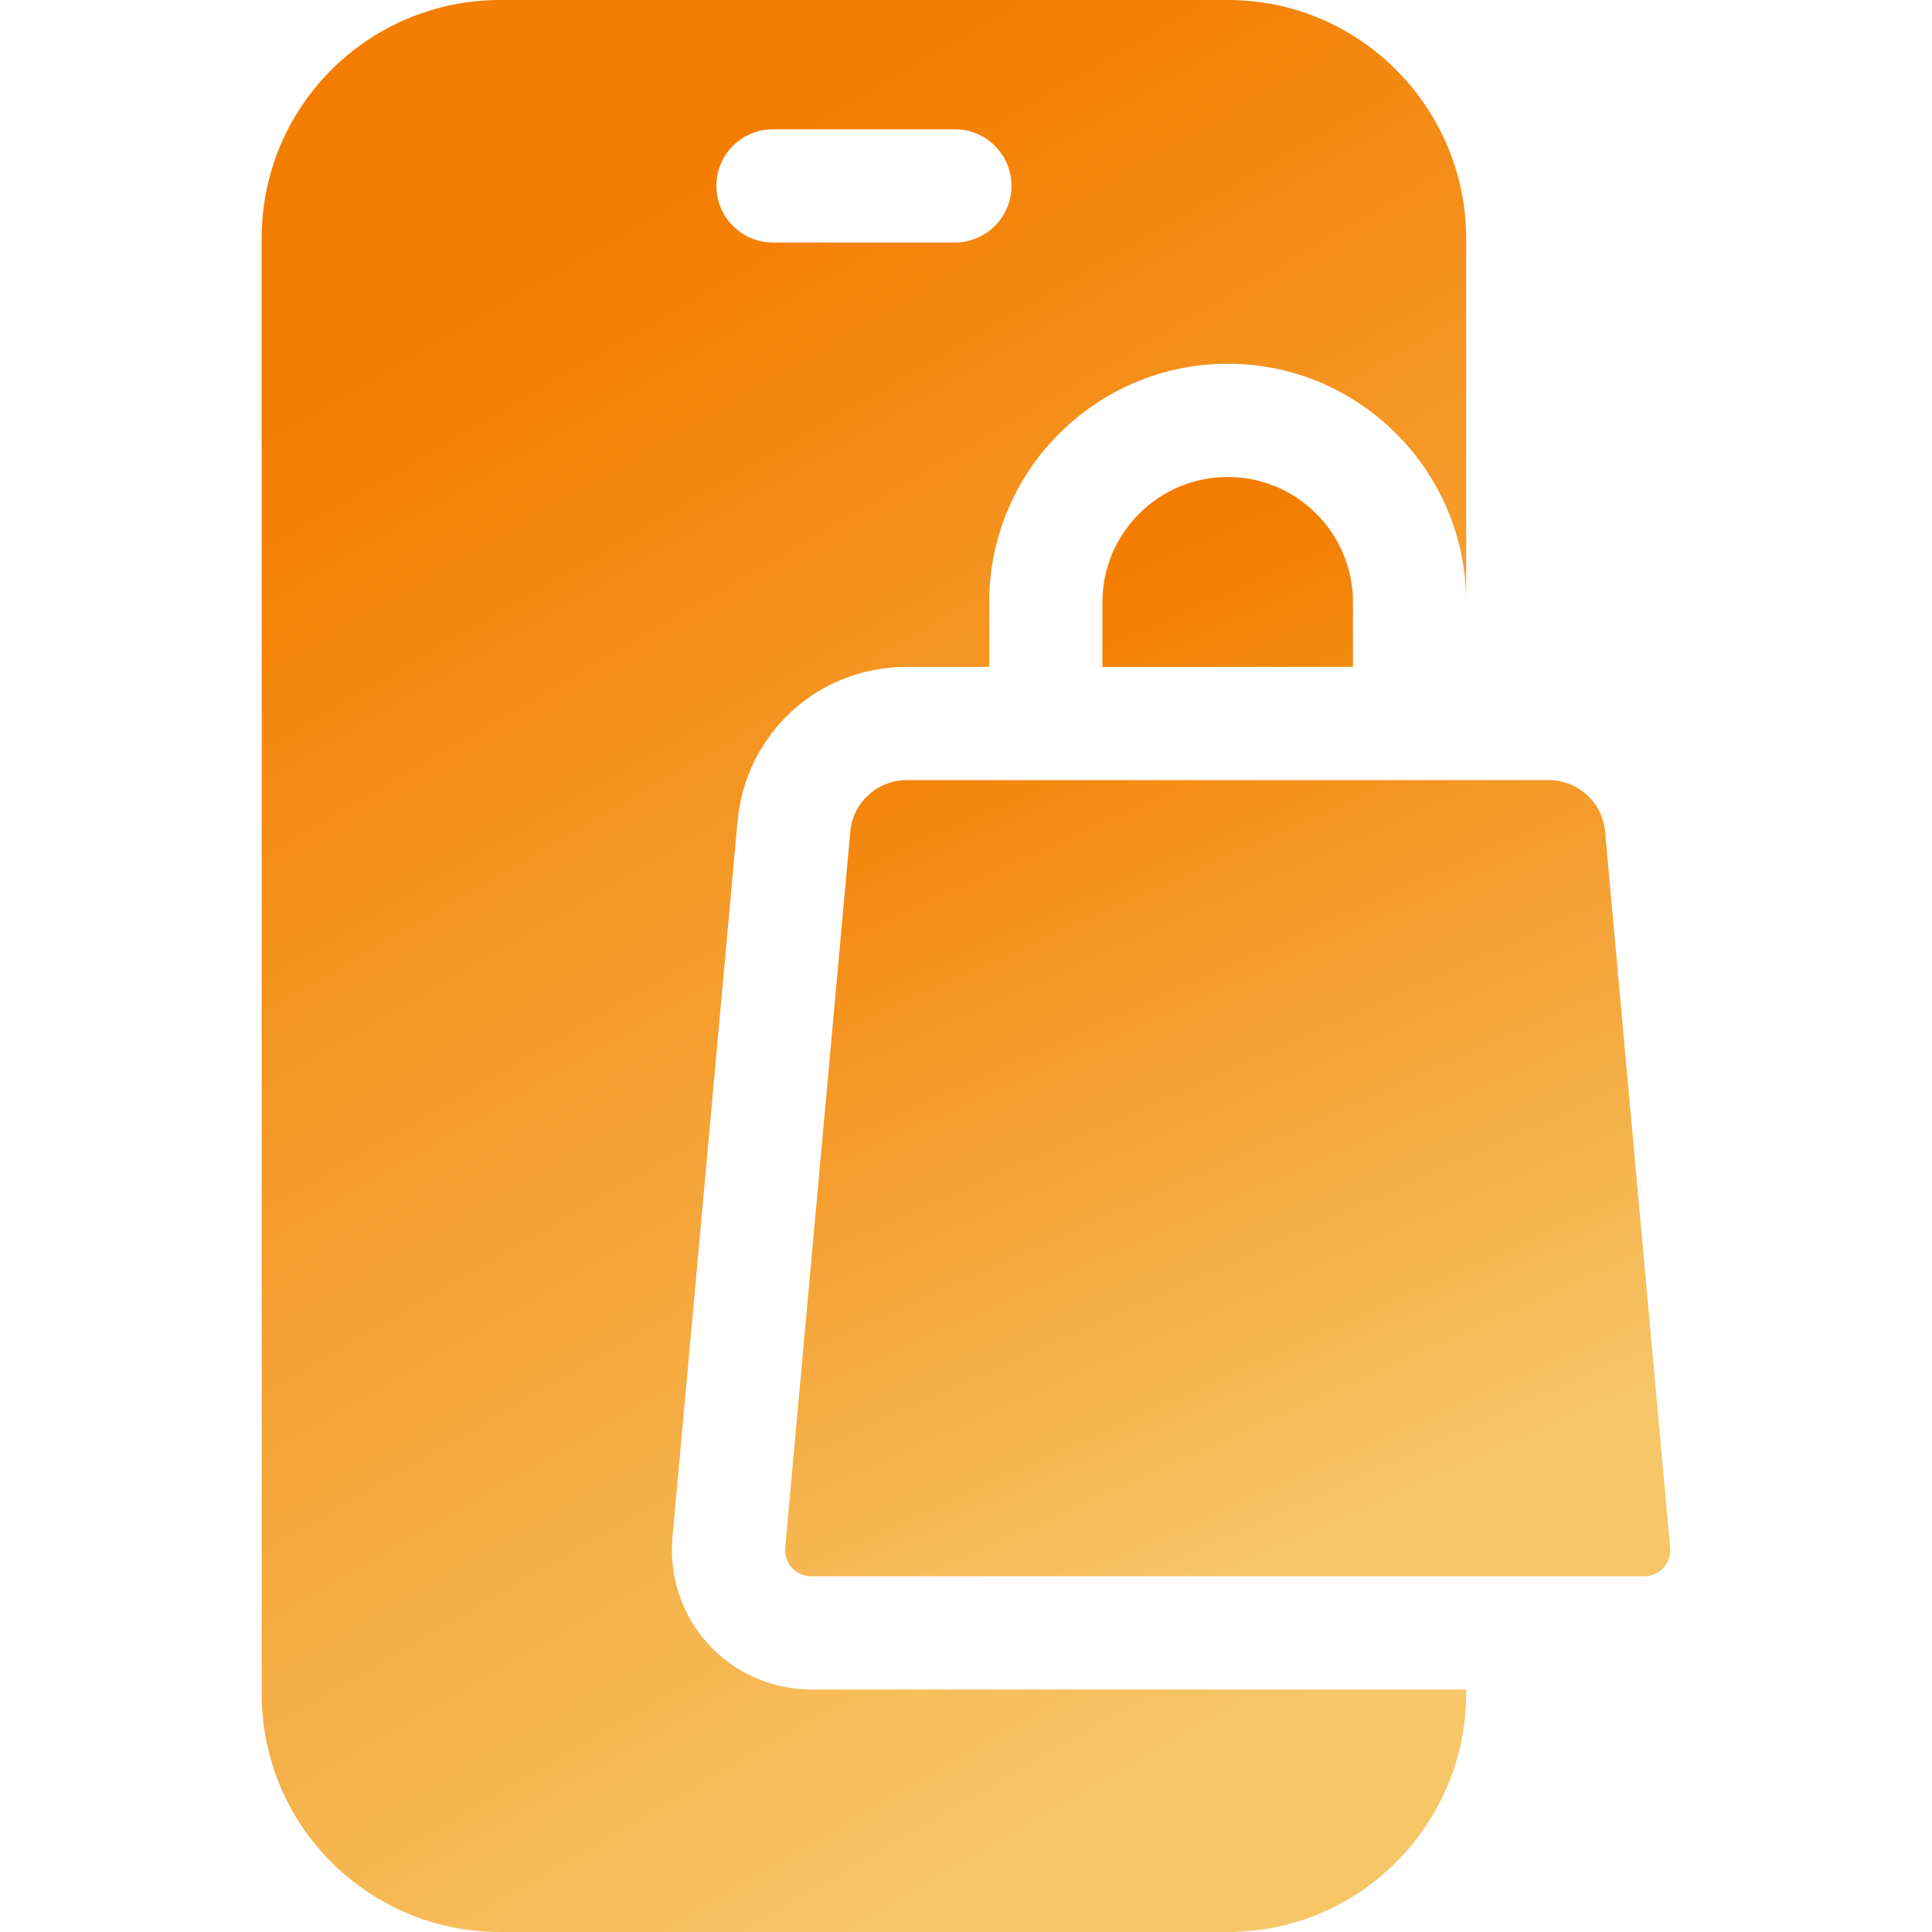
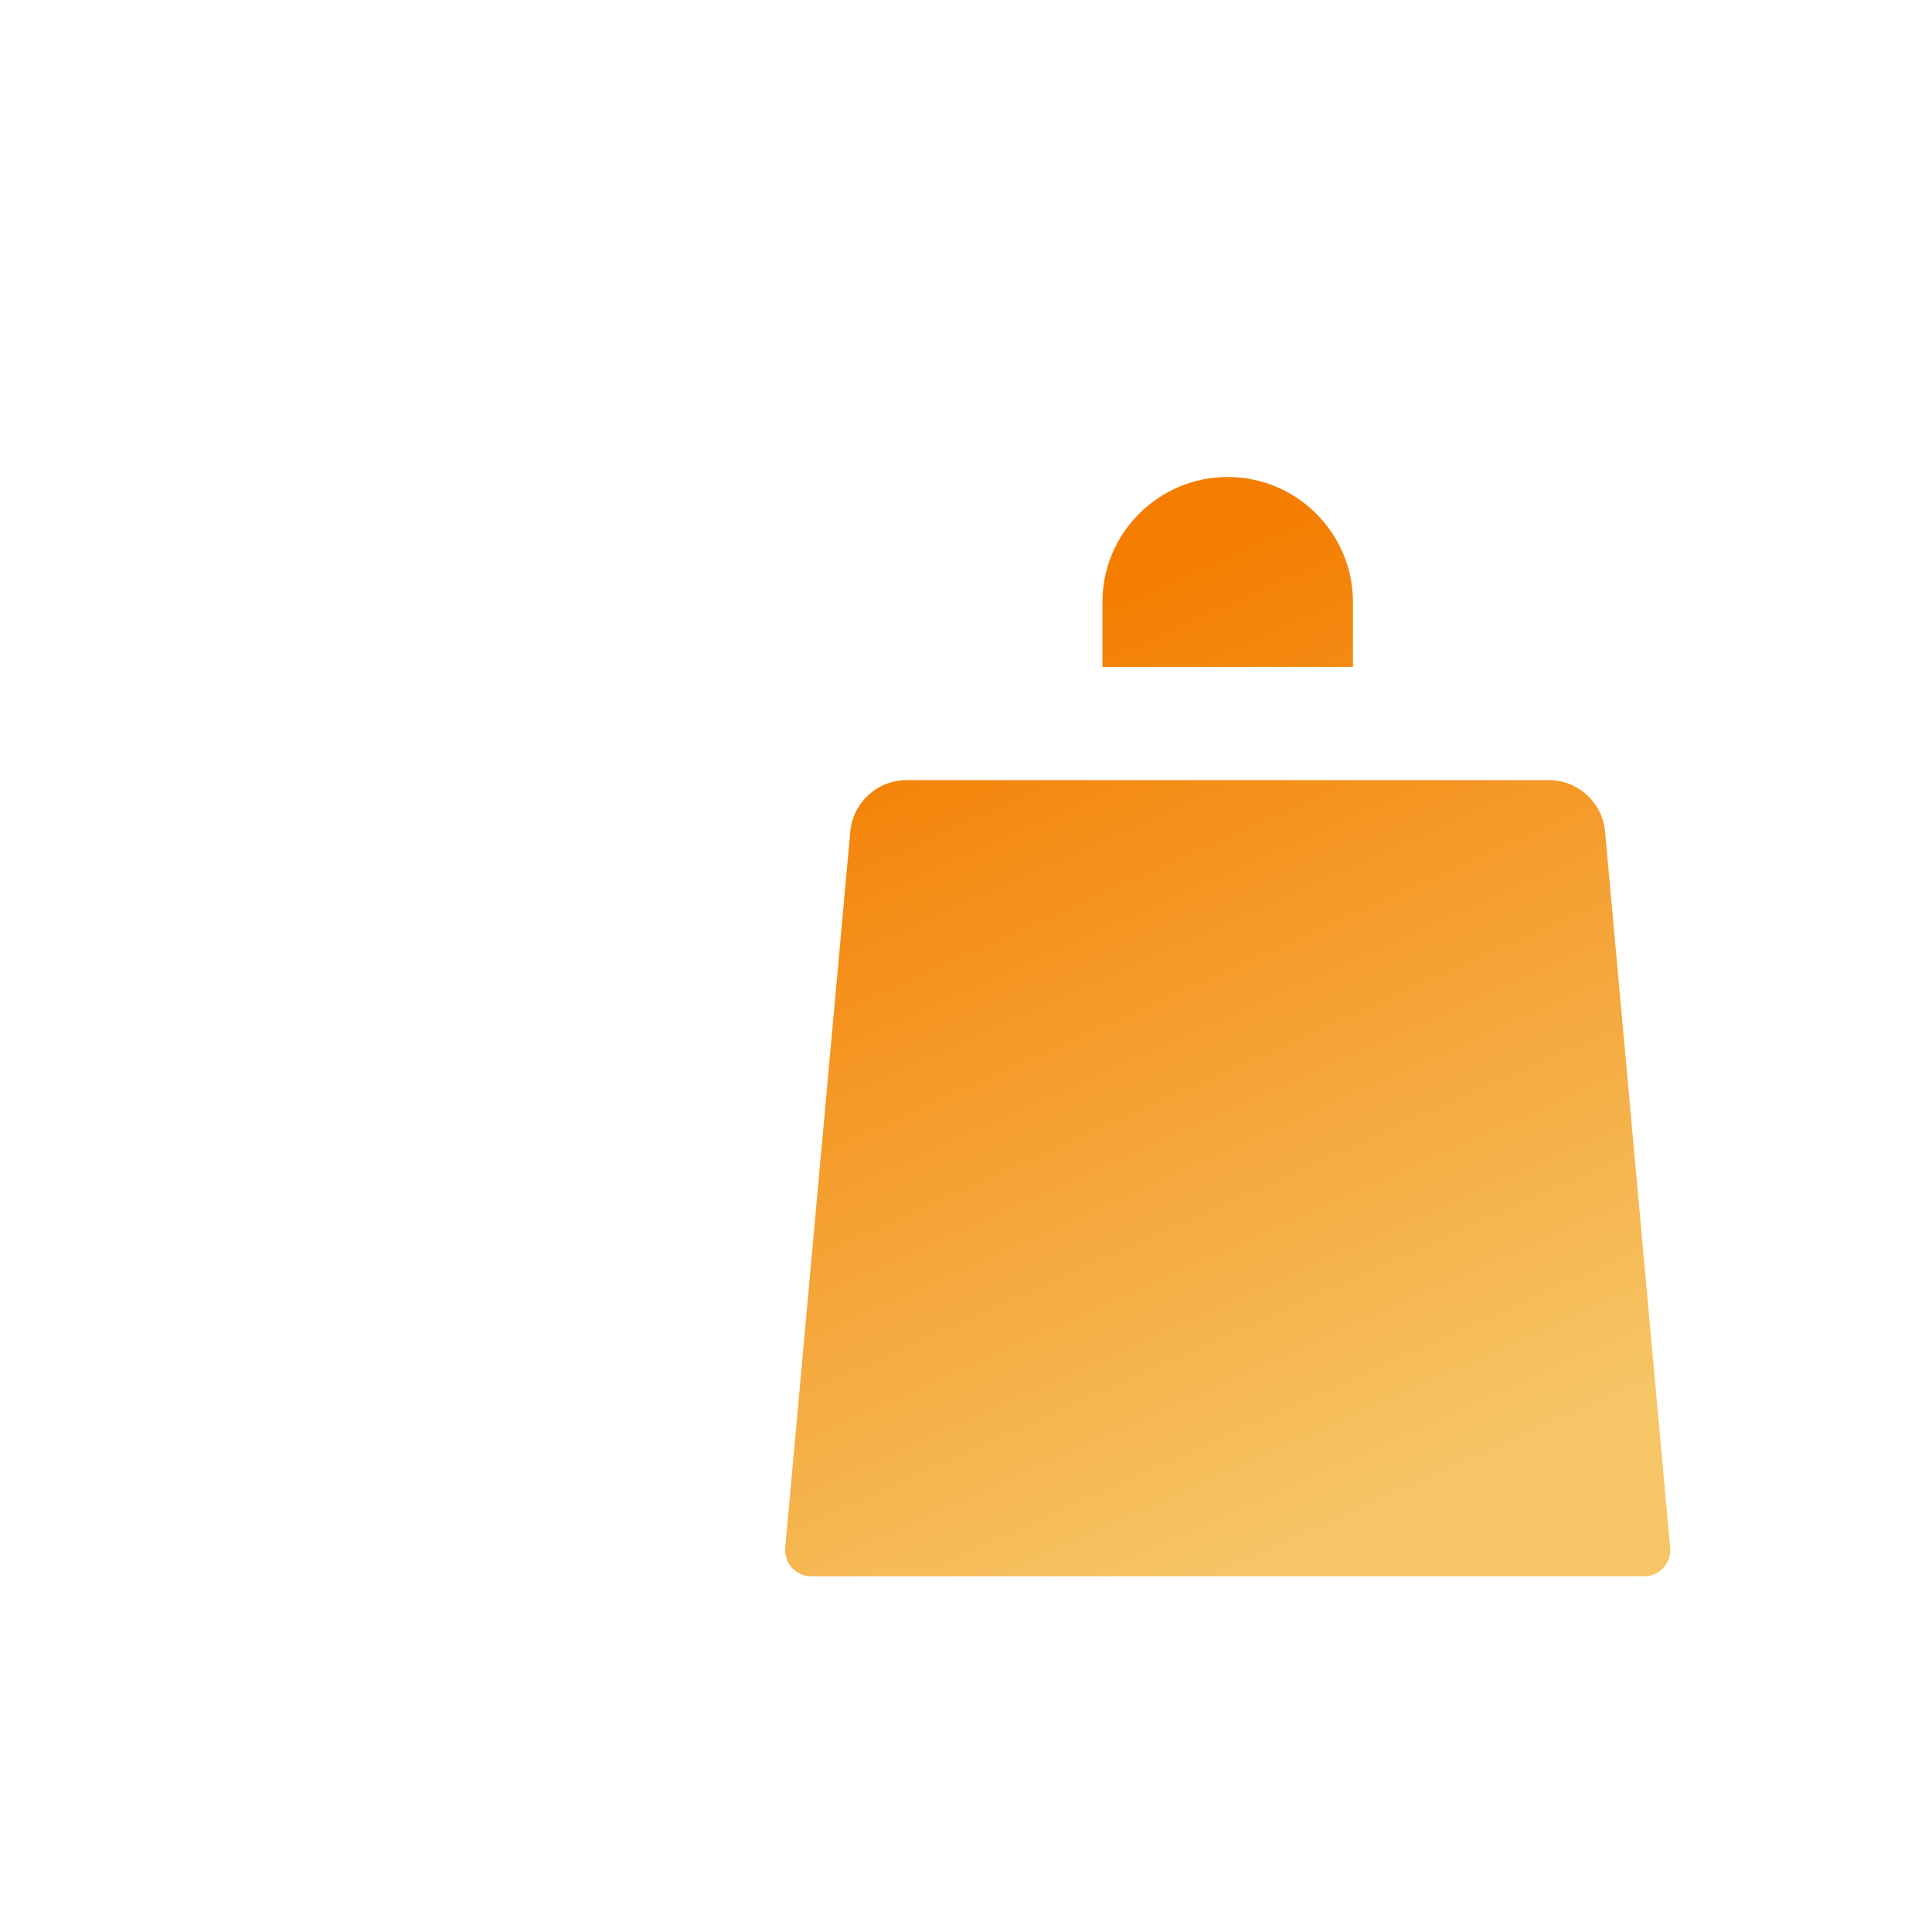
<svg xmlns="http://www.w3.org/2000/svg" width="50" height="50" viewBox="0 0 50 50" fill="none">
-   <path d="M18.331 42.55C17.65 41.802 17.312 40.799 17.403 39.794L19.088 21.255C19.296 18.977 21.177 17.259 23.465 17.259H25.601V15.585C25.601 12.182 28.369 9.414 31.773 9.414C35.176 9.414 37.944 12.182 37.944 15.585V6.172C37.944 2.817 35.223 0 31.773 0H12.944C9.568 0 6.772 2.719 6.772 6.172V43.828C6.772 47.281 9.564 50 12.944 50H31.773C35.216 50 37.944 47.19 37.944 43.828V43.724H20.993C20.492 43.723 19.997 43.619 19.539 43.417C19.081 43.215 18.669 42.92 18.331 42.55ZM20.005 3.346H24.712C25.521 3.346 26.177 4.002 26.177 4.811C26.177 5.62 25.521 6.276 24.712 6.276H20.005C19.196 6.276 18.54 5.62 18.54 4.811C18.54 4.002 19.196 3.346 20.005 3.346Z" fill="url(#paint0_linear_569_17)" />
  <path d="M28.53 15.586V17.259H35.015V15.586C35.015 13.798 33.56 12.344 31.773 12.344C29.985 12.344 28.53 13.798 28.53 15.586ZM43.224 40.059L41.539 21.521C41.471 20.766 40.838 20.189 40.08 20.189H23.465C22.707 20.189 22.075 20.766 22.006 21.521L20.321 40.058C20.304 40.244 20.37 40.438 20.494 40.575C20.558 40.643 20.635 40.698 20.721 40.736C20.806 40.774 20.899 40.794 20.993 40.794H42.553C42.739 40.794 42.926 40.712 43.05 40.576C43.113 40.506 43.161 40.424 43.191 40.335C43.221 40.246 43.232 40.152 43.224 40.059Z" fill="url(#paint1_linear_569_17)" />
  <defs>
    <linearGradient id="paint0_linear_569_17" x1="9.519" y1="9.593" x2="30.601" y2="45.896" gradientUnits="userSpaceOnUse">
      <stop stop-color="#F47D00" />
      <stop offset="1" stop-color="#F6C667" />
    </linearGradient>
    <linearGradient id="paint1_linear_569_17" x1="22.337" y1="17.802" x2="32.668" y2="40.78" gradientUnits="userSpaceOnUse">
      <stop stop-color="#F47D00" />
      <stop offset="1" stop-color="#F6C667" />
    </linearGradient>
  </defs>
</svg>